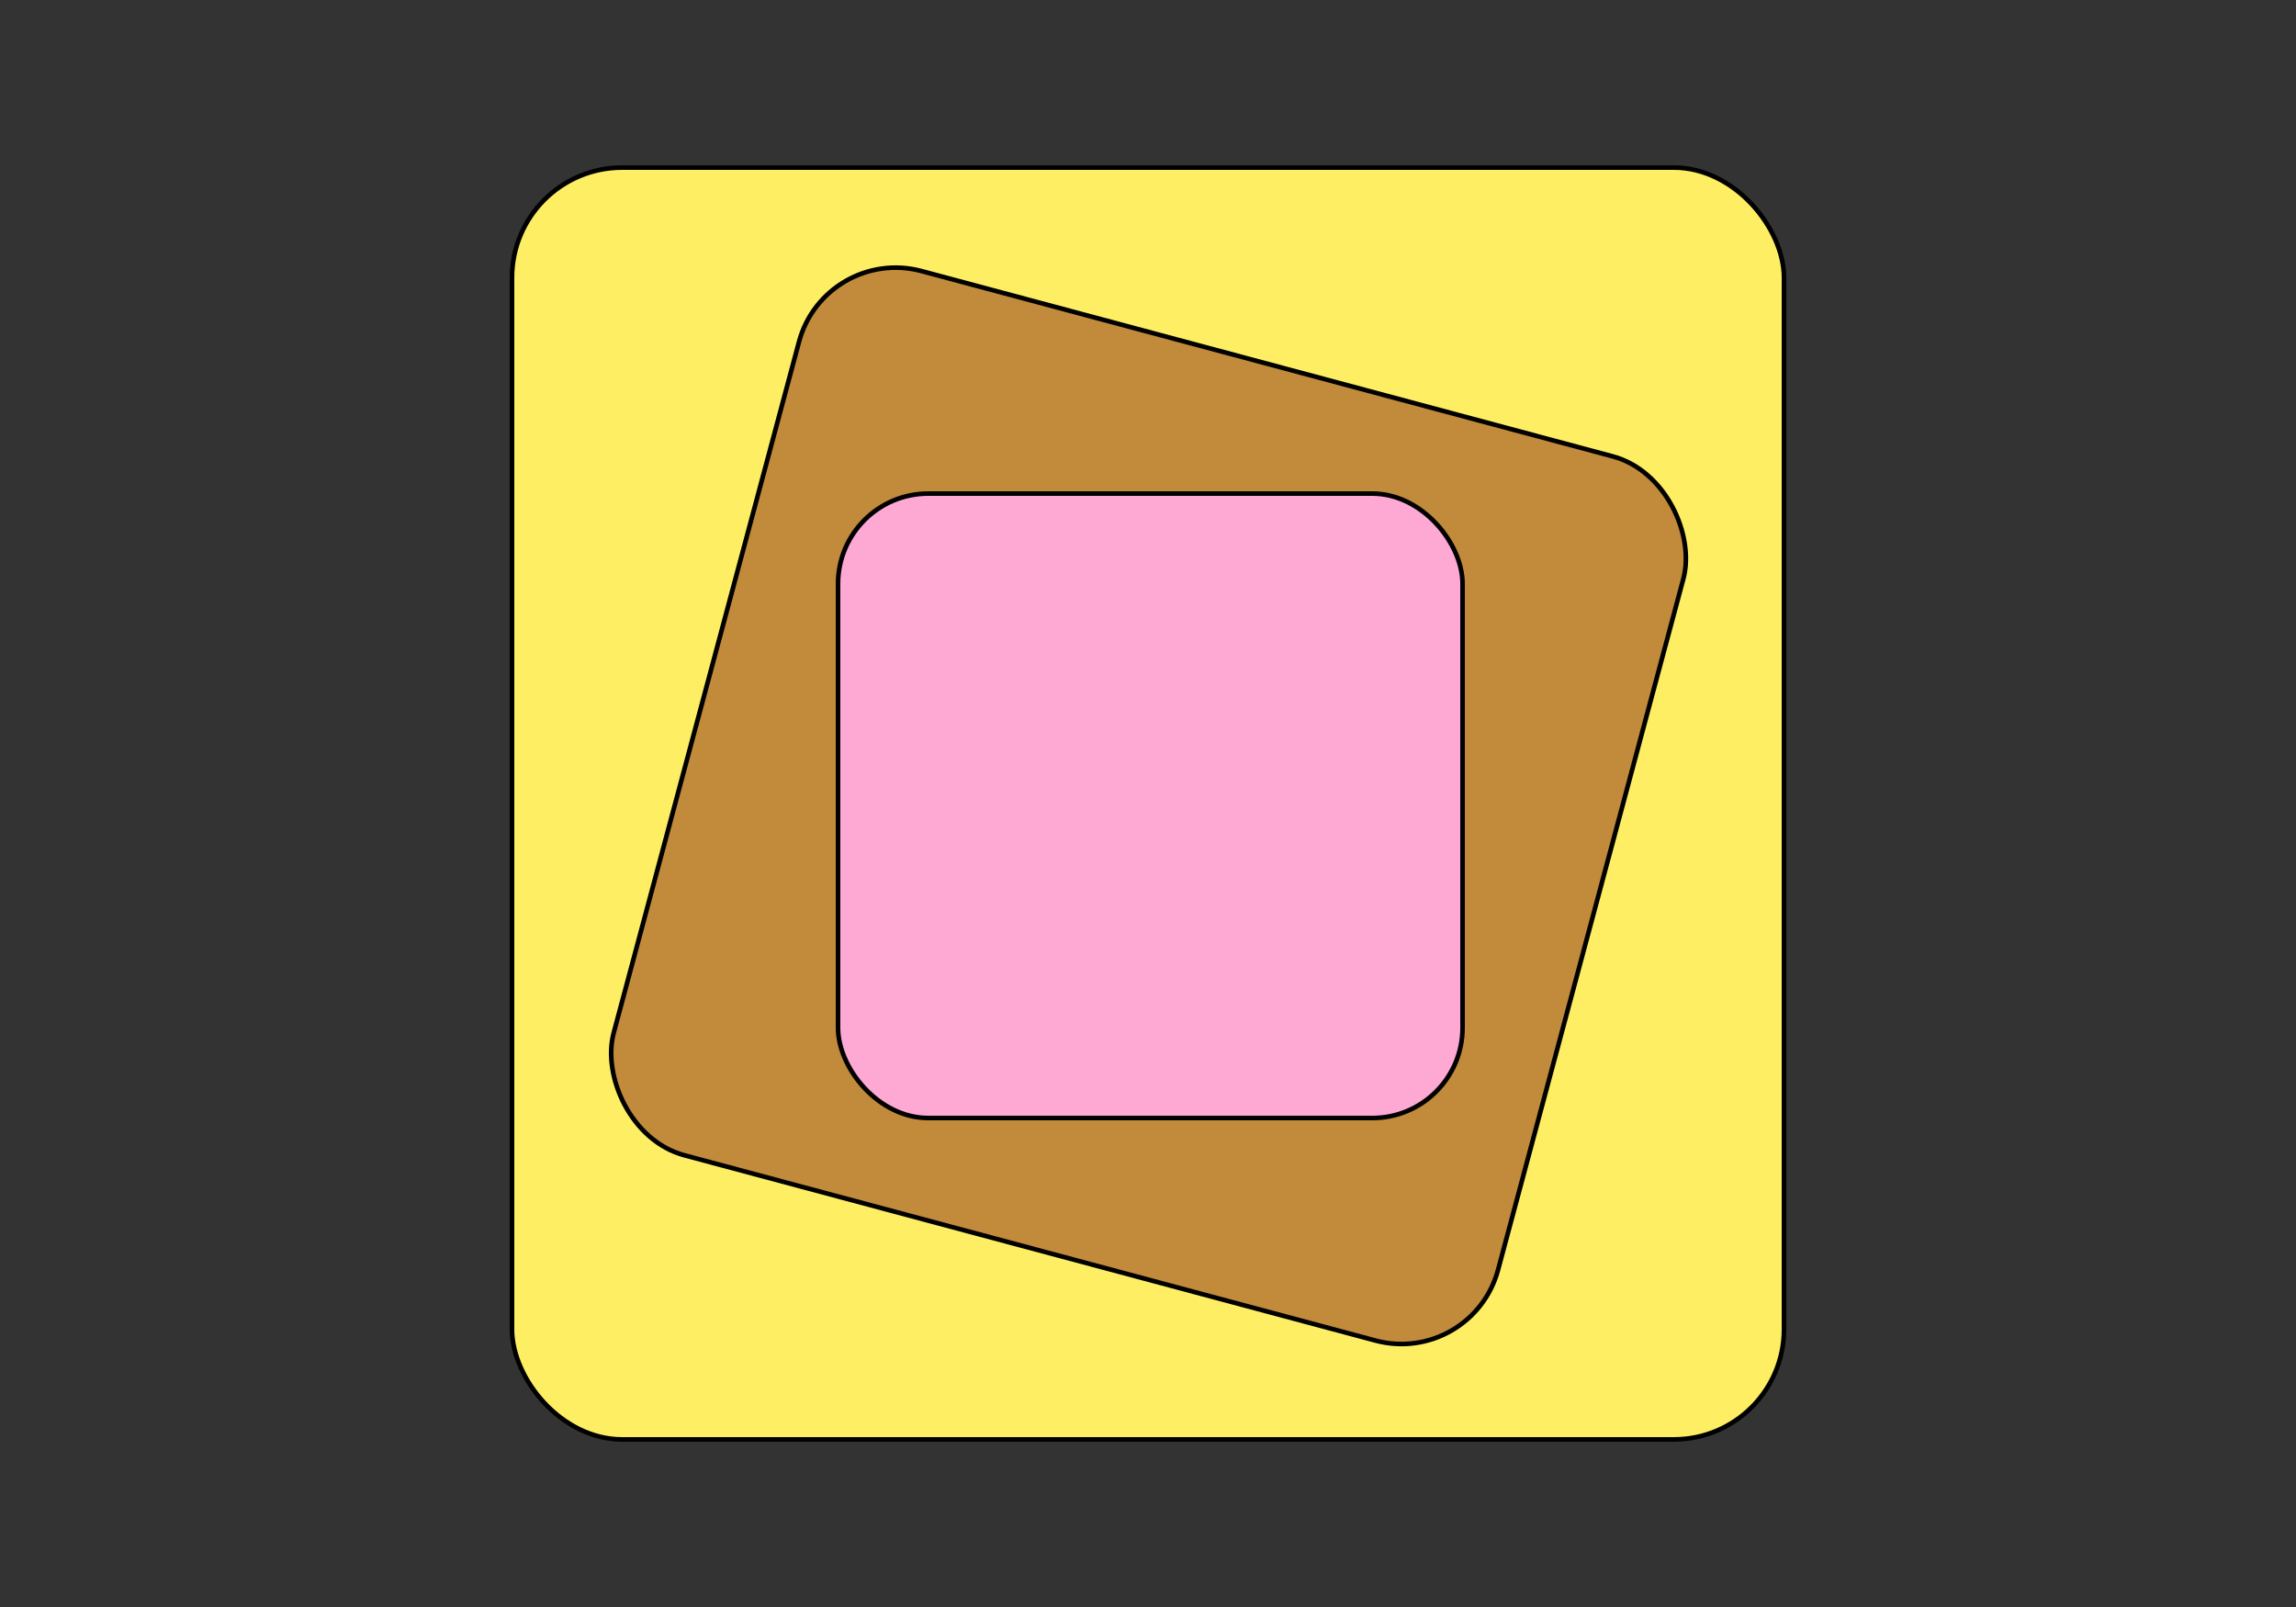
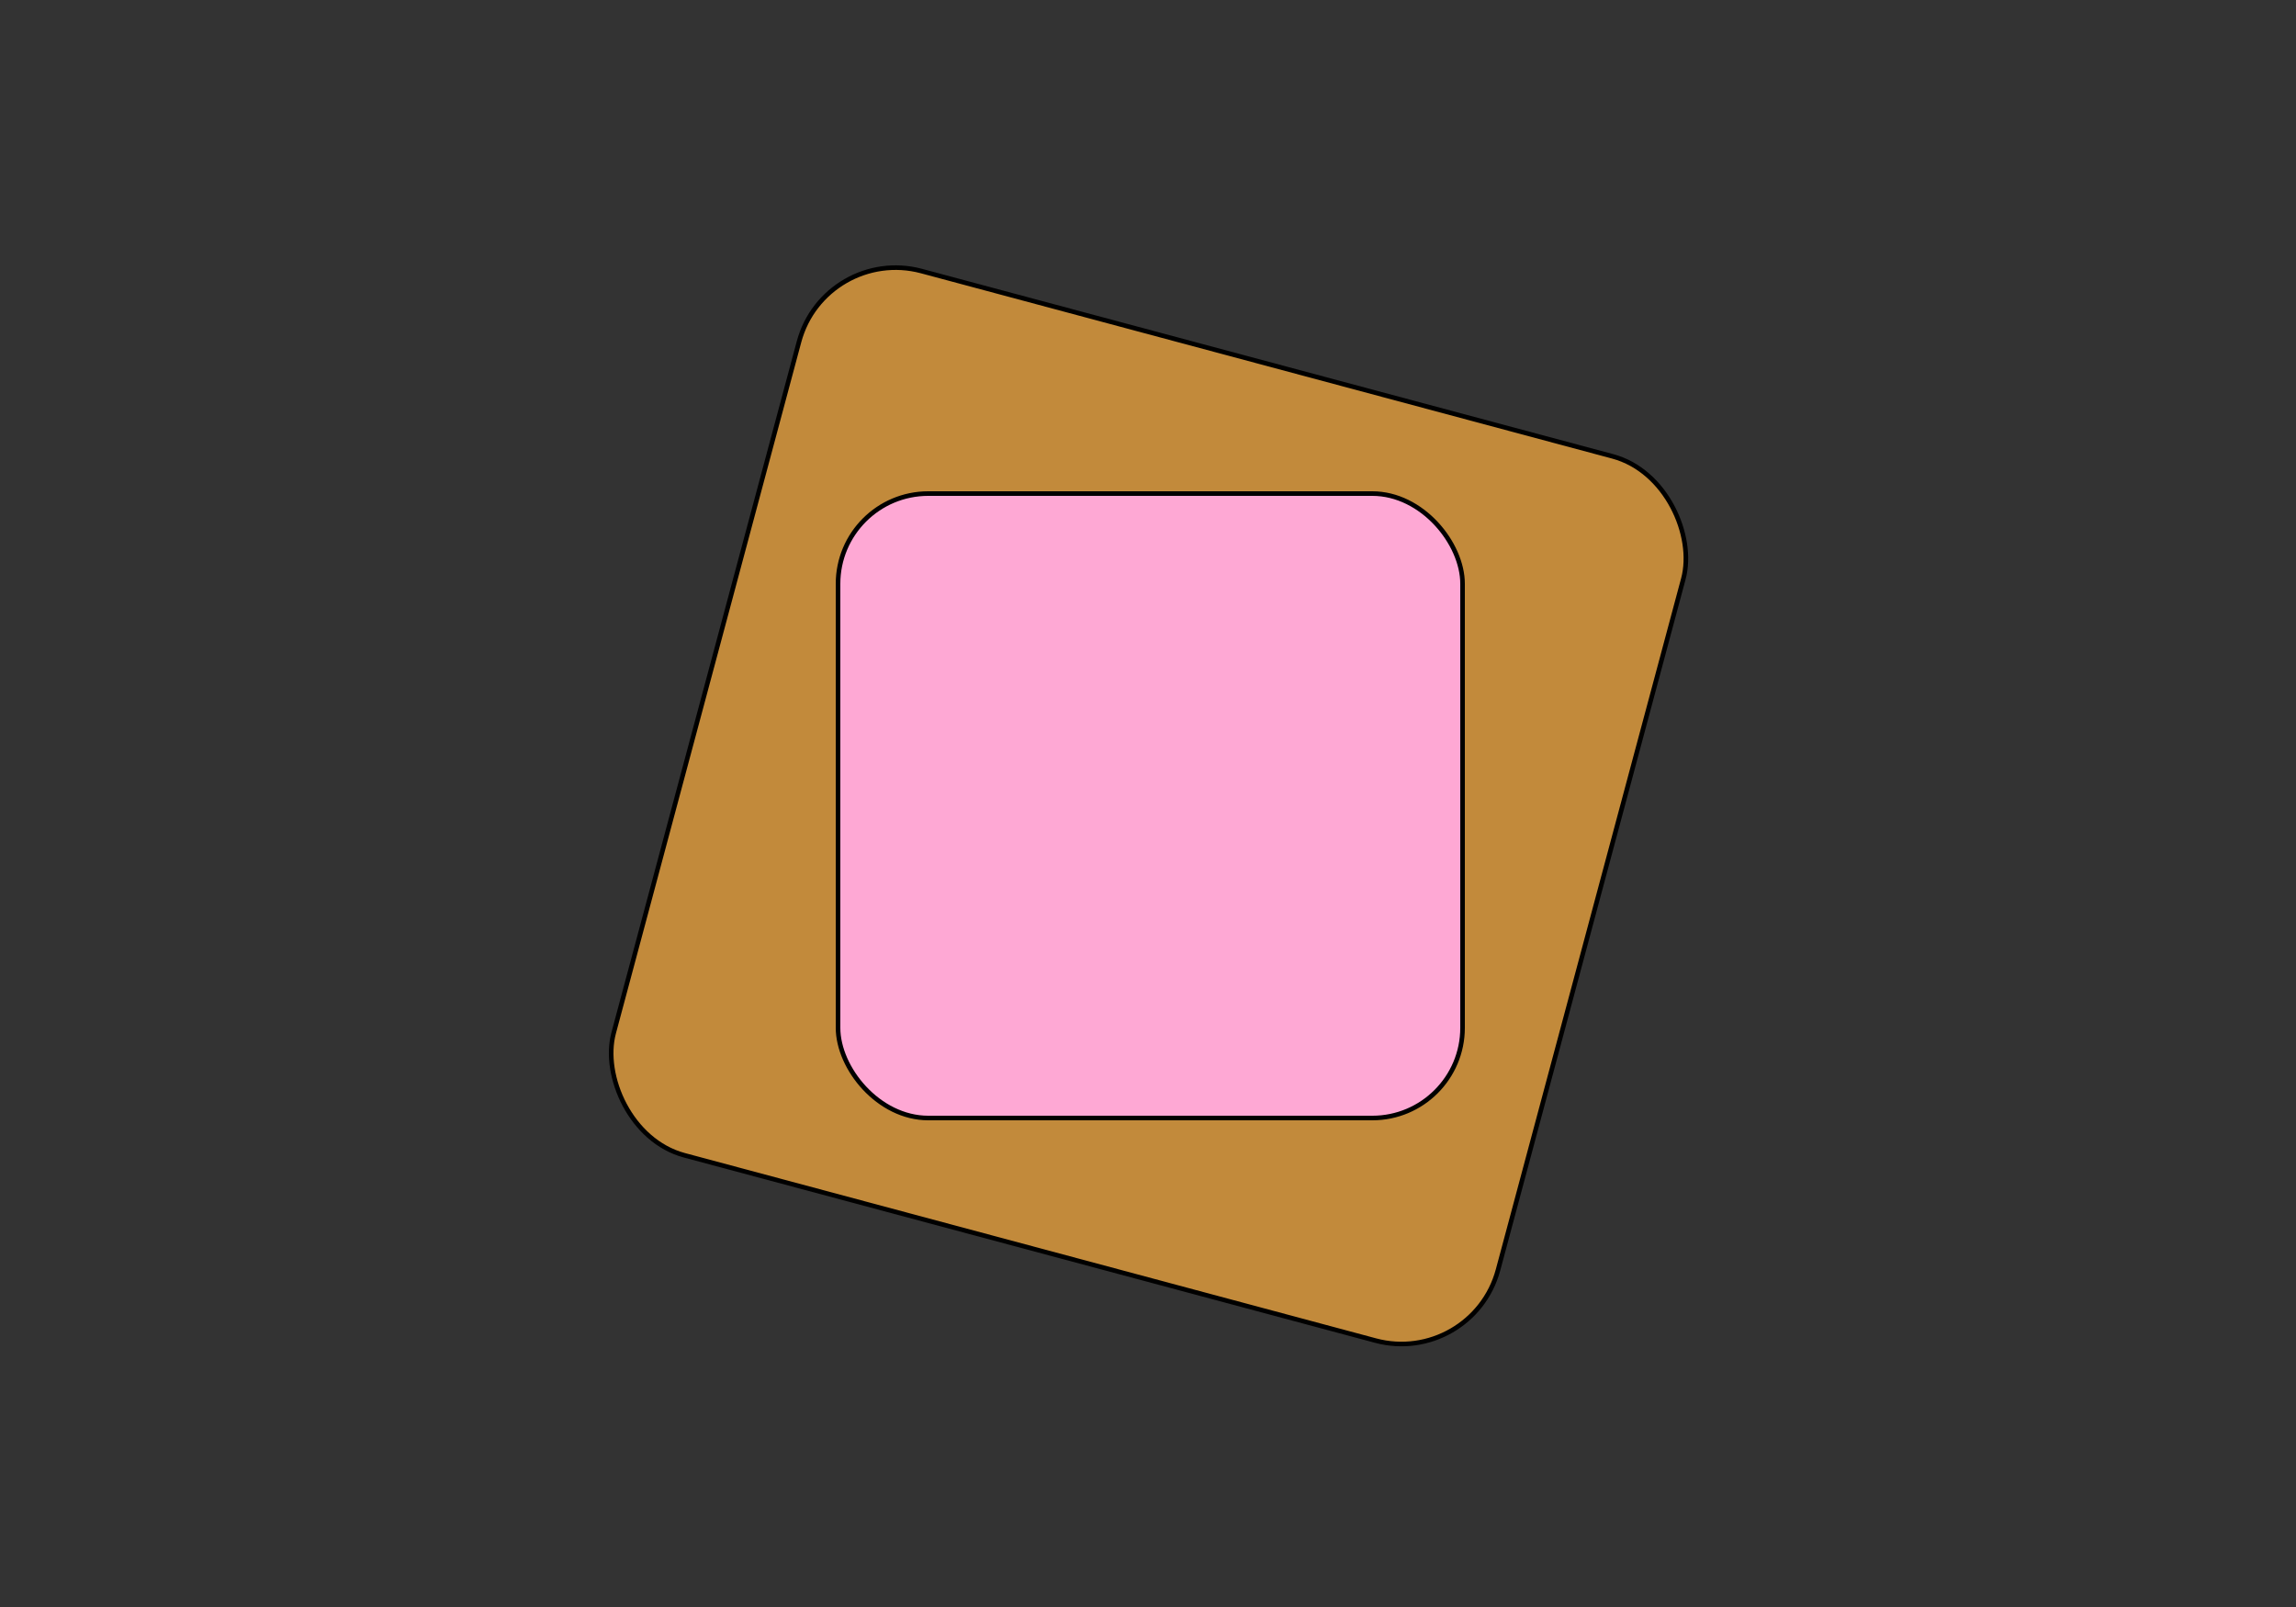
<svg xmlns="http://www.w3.org/2000/svg" height="350" viewBox="0 0 500 350" width="500">
  <rect x="0" y="0" width="500" height="350" fill="#333333" stroke="none" />
  <g fill="none" stroke="#000" transform="translate(111 36)">
-     <rect fill="#feee63" height="277" rx="23.989" width="277" x=".5" y=".5" />
    <rect fill="#c28a3b" height="199.36" rx="21.777" transform="matrix(.966 .259 -.259 .966 40.838 -31.257)" width="199.36" x="39.451" y="39.79" />
    <rect fill="#fea8d4" height="136" rx="19.649" width="136" x="71.5" y="71.5" />
  </g>
</svg>